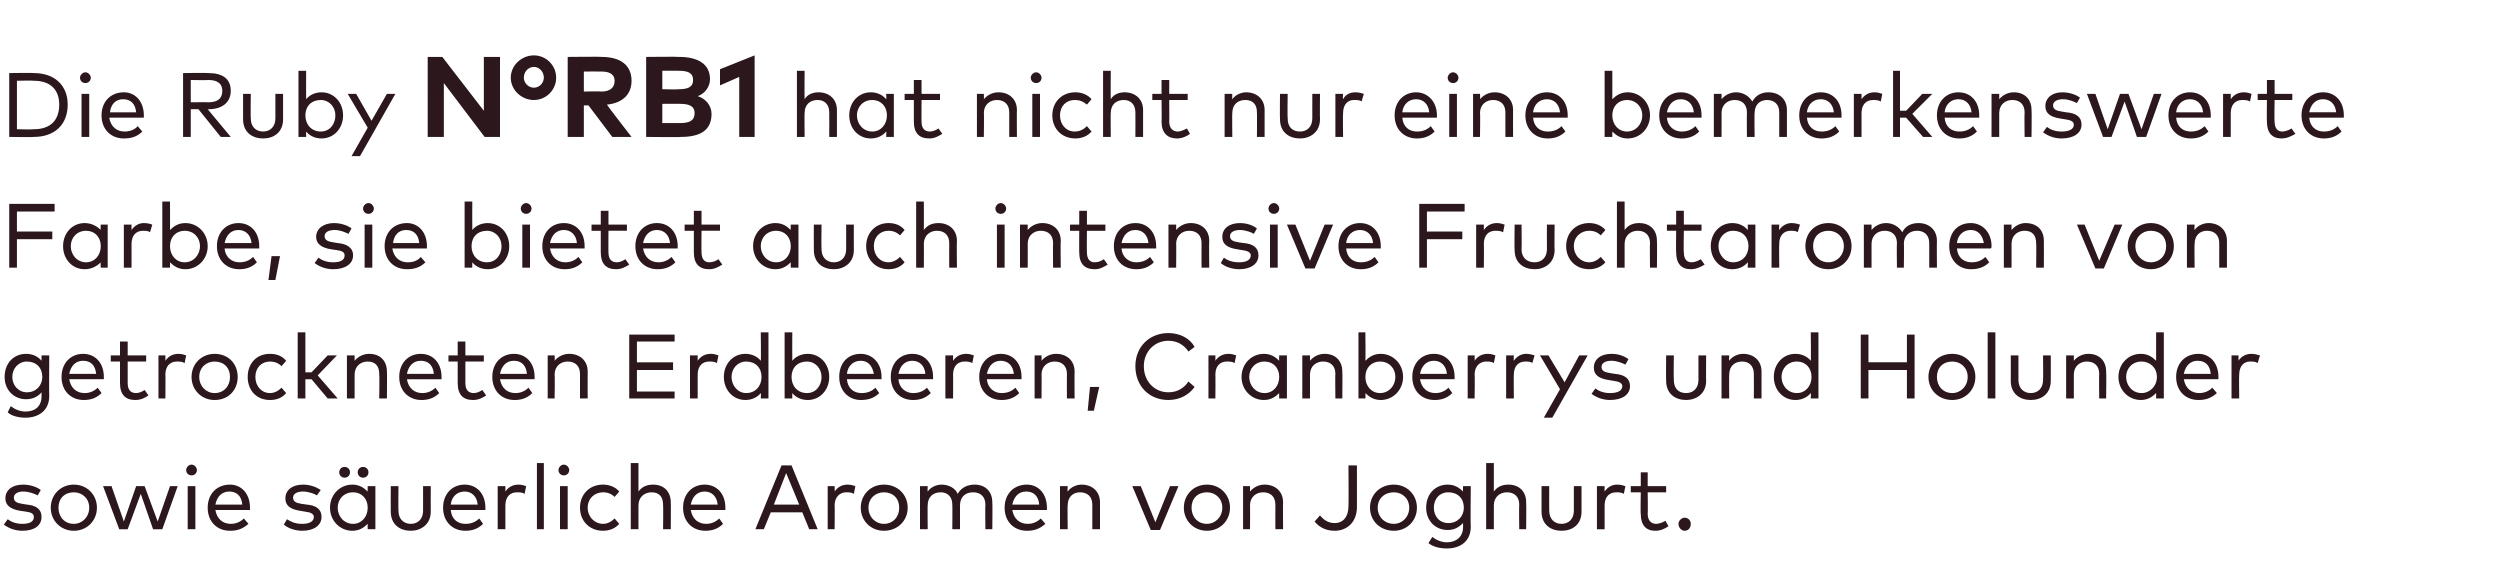
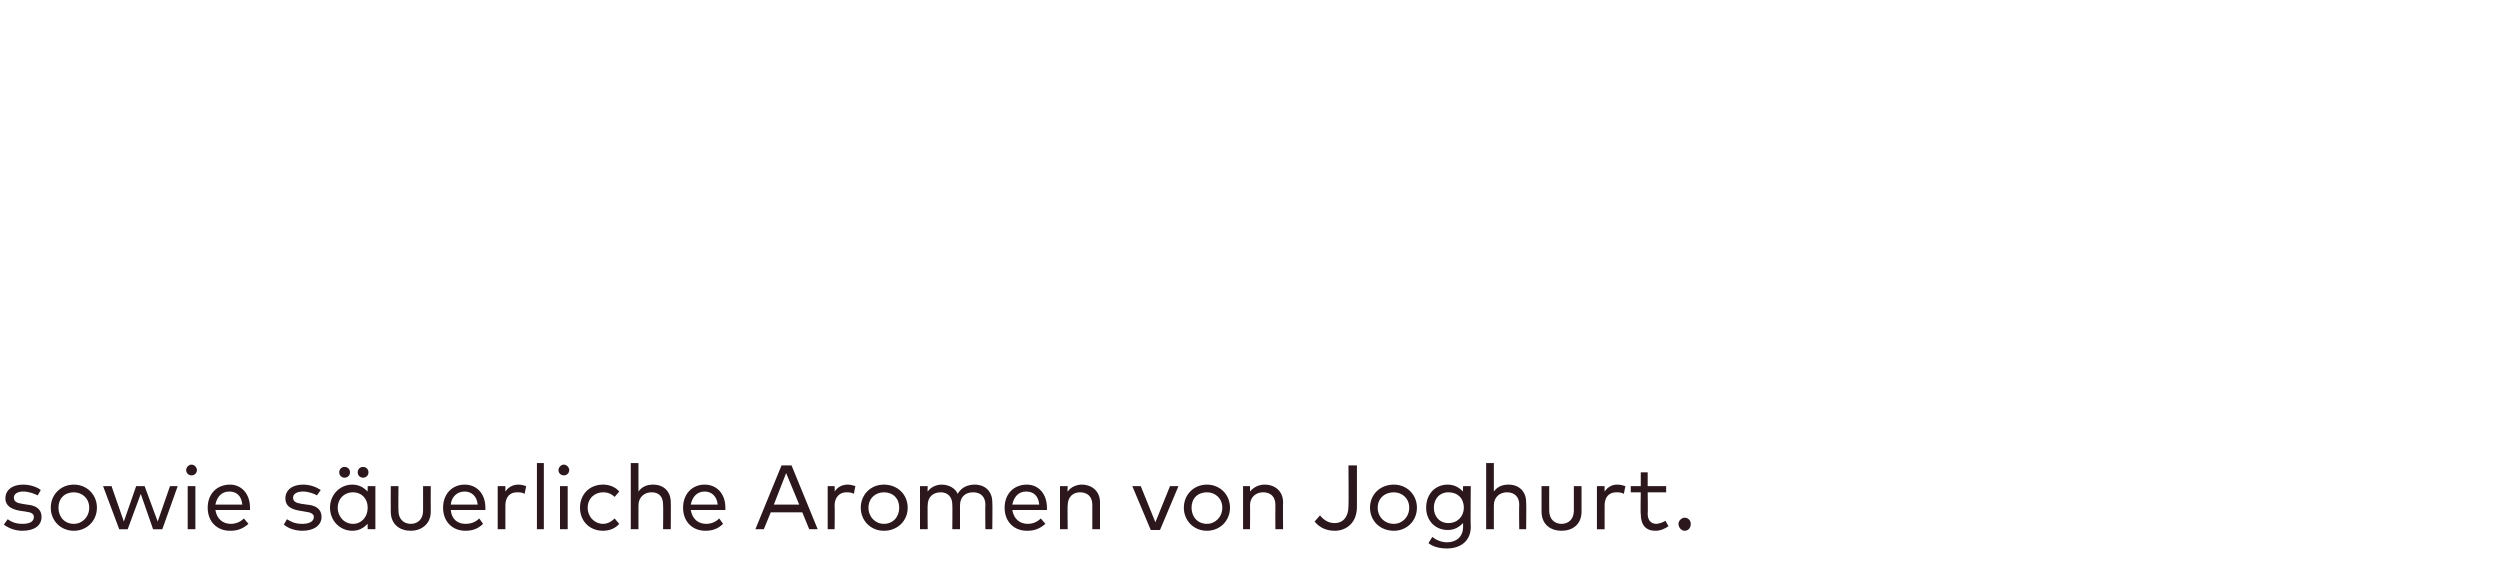
<svg xmlns="http://www.w3.org/2000/svg" version="1.1" width="325px" height="75.5px" viewBox="0 -6 325 75.5" style="top:-6px">
  <desc>Die Ruby N°RB1 hat nicht nur eine bemerkenswerte Farbe, sie bietet auch intensive Fruchtaromen von getrockneten Erdbe...</desc>
  <defs />
  <g id="Polygon30170">
    <path d="m4.9 58.4c-.4-.2-1.1-.5-1.9-.5c-.7 0-1.2.3-1.2.8c0 .5.4.7 1.1.8l.6.1c1.2.1 1.9.6 1.9 1.6c0 1.1-.9 1.8-2.5 1.8c-.7 0-1.6-.2-2.4-.8l.5-.7c.4.3 1 .6 1.9.6c1 0 1.5-.3 1.5-.9c0-.4-.3-.6-1.1-.7l-.7-.1c-1.2-.2-1.9-.7-1.9-1.6c0-1.1.9-1.8 2.3-1.8c.9 0 1.8.3 2.3.7l-.4.7zm7.7 1.6c0 1.7-1.3 3-3 3c-1.7 0-3-1.3-3-3c0-1.7 1.3-3 3-3c1.7 0 3 1.3 3 3zm-5 0c0 1.2.8 2.1 2 2.1c1.1 0 2-.9 2-2.1c0-1.2-.9-2-2-2c-1.2 0-2 .8-2 2zm12.9 1.8l1.6-4.6h1l-2 5.6h-1.2l-1.6-4.6l-1.7 4.6h-1.1l-2.1-5.6h1.1l1.6 4.6l1.6-4.6h1.1l1.7 4.6zm4.9 1h-1v-5.6h1v5.6zm.2-7.7c0 .4-.3.7-.7.7c-.4 0-.7-.3-.7-.7c0-.3.3-.7.7-.7c.4 0 .7.4.7.7zm6.9 4.9v.3H28c.2 1.2 1 1.8 2 1.8c.6 0 1.2-.2 1.7-.7l.6.7c-.8.7-1.5.9-2.4.9c-1.7 0-2.9-1.2-2.9-3c0-1.8 1.2-3 2.9-3c1.5 0 2.6 1.2 2.6 3zm-4.5-.4h3.5c-.1-1.1-.7-1.7-1.7-1.7c-1 0-1.6.7-1.8 1.7zm13.2-1.2c-.3-.2-1.1-.5-1.8-.5c-.8 0-1.3.3-1.3.8c0 .5.4.7 1.1.8l.7.1c1.2.1 1.9.6 1.9 1.6c0 1.1-1 1.8-2.5 1.8c-.7 0-1.7-.2-2.4-.8l.4-.7c.5.3 1 .6 2 .6c.9 0 1.5-.3 1.5-.9c0-.4-.4-.6-1.2-.7l-.6-.1c-1.3-.2-1.9-.7-1.9-1.6c0-1.1.9-1.8 2.3-1.8c.9 0 1.7.3 2.3.7l-.5.7zm7.6 4.4h-1s-.02-.71 0-.7c-.5.5-1.1.9-2 .9c-1.6 0-2.9-1.3-2.9-3c0-1.7 1.3-3 2.9-3c.9 0 1.5.4 2 .9c-.02.02 0-.7 0-.7h1v5.6zM43.9 60c0 1.1.8 2.1 2 2.1c1.1 0 1.9-.9 1.9-2.1c0-1.2-.8-2-1.9-2c-1.2 0-2 .9-2 2zm1.6-4.6c0 .4-.3.7-.7.7c-.4 0-.7-.3-.7-.7c0-.4.3-.7.7-.7c.4 0 .7.3.7.7zm2.4 0c0 .4-.3.7-.7.7c-.4 0-.7-.3-.7-.7c0-.4.3-.7.7-.7c.4 0 .7.3.7.7zm8.1 5.1c0 1.7-1.3 2.5-2.6 2.5c-1.4 0-2.6-.8-2.6-2.5c-.02-.04 0-3.3 0-3.3h1s-.03 3.17 0 3.2c0 1.1.7 1.7 1.6 1.7c.9 0 1.6-.6 1.6-1.7v-3.2h1s-.02 3.26 0 3.3zm7.1-.5v.3h-4.5c.1 1.2.9 1.8 1.9 1.8c.7 0 1.3-.2 1.8-.7l.5.7c-.7.7-1.5.9-2.3.9c-1.7 0-2.9-1.2-2.9-3c0-1.8 1.2-3 2.8-3c1.6 0 2.7 1.2 2.7 3zm-4.5-.4h3.5c-.1-1.1-.8-1.7-1.7-1.7c-1 0-1.7.7-1.8 1.7zm9.8-2.4l-.2 1c-.3-.2-.7-.2-1-.2c-.9 0-1.5.6-1.5 1.7v3.1h-1v-5.6h1v.7c.4-.6 1-.9 1.7-.9c.4 0 .7.1 1 .2zm2.3 5.6h-.9v-8.6h.9v8.6zm3.1 0h-1v-5.6h1v5.6zm.2-7.7c0 .4-.3.7-.7.7c-.4 0-.7-.3-.7-.7c0-.3.3-.7.7-.7c.4 0 .7.4.7.7zm6.5 2.8l-.6.7c-.4-.4-.9-.6-1.5-.6c-1.1 0-2 .8-2 2c0 1.2.9 2.1 2 2.1c.6 0 1.1-.3 1.5-.7l.6.7c-.5.6-1.3.9-2.1.9c-1.8 0-3-1.3-3-3c0-1.7 1.2-3 3-3c.8 0 1.6.3 2.1.9zm2.5 0c.5-.7 1.2-.9 1.9-.9c1.4 0 2.3.9 2.3 2.3c.03.01 0 3.5 0 3.5h-1s.04-3.17 0-3.2c0-1-.5-1.6-1.5-1.6c-.9 0-1.7.6-1.7 1.7v3.1h-1v-8.6h1s-.01 3.69 0 3.7zM94.3 60v.3h-4.5c.2 1.2 1 1.8 2 1.8c.6 0 1.2-.2 1.7-.7l.5.7c-.7.7-1.5.9-2.3.9c-1.7 0-2.9-1.2-2.9-3c0-1.8 1.2-3 2.8-3c1.6 0 2.7 1.2 2.7 3zm-4.5-.4h3.5c-.1-1.1-.8-1.7-1.7-1.7c-1 0-1.6.7-1.8 1.7zm16.5 3.2h-1.1l-.9-2.2h-4.1l-.9 2.2h-1.1l3.4-8.3h1.3l3.4 8.3zm-5.7-3.2h3.3l-1.7-4.1l-1.6 4.1zm10.6-2.4l-.2 1c-.3-.2-.7-.2-1-.2c-.8 0-1.5.6-1.5 1.7c.04-.02 0 3.1 0 3.1h-.9v-5.6h.9s.03.7 0 .7c.4-.6 1-.9 1.7-.9c.4 0 .7.1 1 .2zM118 60c0 1.7-1.3 3-3.1 3c-1.7 0-3-1.3-3-3c0-1.7 1.3-3 3-3c1.8 0 3.1 1.3 3.1 3zm-5.1 0c0 1.2.9 2.1 2 2.1c1.2 0 2-.9 2-2.1c0-1.2-.8-2-2-2c-1.1 0-2 .8-2 2zm16.1-.7c.04.01 0 3.5 0 3.5h-.9s-.04-3.17 0-3.2c0-1-.6-1.6-1.6-1.6c-1 0-1.7.6-1.7 1.7v3.1h-1s.03-3.17 0-3.2c0-1-.6-1.6-1.5-1.6c-1 0-1.7.6-1.7 1.7c-.03-.05 0 3.1 0 3.1h-1v-5.6h1s-.03.69 0 .7c.4-.6 1.2-.9 1.8-.9c1 0 1.8.5 2.1 1.2c.5-.9 1.4-1.2 2.2-1.2c1.4 0 2.3.9 2.3 2.3zm7.1.7v.3h-4.5c.2 1.2 1 1.8 2 1.8c.6 0 1.2-.2 1.7-.7l.6.7c-.8.7-1.5.9-2.4.9c-1.7 0-2.9-1.2-2.9-3c0-1.8 1.2-3 2.9-3c1.5 0 2.6 1.2 2.6 3zm-4.5-.4h3.5c-.1-1.1-.7-1.7-1.7-1.7c-1 0-1.6.7-1.8 1.7zm11.4-.3v3.5h-1v-3.2c0-1-.6-1.6-1.6-1.6c-.9 0-1.6.6-1.6 1.7c-.04-.05 0 3.1 0 3.1h-1v-5.6h1s-.05.69 0 .7c.4-.6 1.2-.9 1.8-.9c1.4 0 2.4.9 2.4 2.3zm7.8 3.6h-1.2l-2.4-5.7h1.1l1.9 4.7l1.9-4.7h1.1l-2.4 5.7zm9.1-2.9c0 1.7-1.3 3-3 3c-1.7 0-3-1.3-3-3c0-1.7 1.3-3 3-3c1.7 0 3 1.3 3 3zm-5 0c0 1.2.8 2.1 2 2.1c1.1 0 2-.9 2-2.1c0-1.2-.9-2-2-2c-1.2 0-2 .8-2 2zm11.9-.7c-.03.01 0 3.5 0 3.5h-1s-.02-3.17 0-3.2c0-1-.6-1.6-1.6-1.6c-.9 0-1.7.6-1.7 1.7c.03-.05 0 3.1 0 3.1h-.9v-5.6h.9s.02.69 0 .7c.5-.6 1.2-.9 1.9-.9c1.4 0 2.4.9 2.4 2.3zm9.6.6c0 2-1.3 3.1-2.9 3.1c-1.4 0-2.2-.7-2.6-1.2l.7-.8c.4.5 1 1 1.9 1c1.1 0 1.8-.8 1.8-2.2c.04-.04 0-5.3 0-5.3h1.1v5.4zm7.8.1c0 1.7-1.3 3-3 3c-1.8 0-3.1-1.3-3.1-3c0-1.7 1.3-3 3.1-3c1.7 0 3 1.3 3 3zm-5.1 0c0 1.2.9 2.1 2.1 2.1c1.1 0 2-.9 2-2.1c0-1.2-.9-2-2-2c-1.2 0-2.1.8-2.1 2zm11.1-2.1c-.03.02 0-.7 0-.7h1s-.05 5.25 0 5.3c0 1.8-1.3 2.8-3.1 2.8c-.9 0-1.8-.2-2.4-.7l.5-.8c.5.4 1.2.7 1.9.7c1.2 0 2.1-.7 2.1-2v-.5c-.5.5-1.1.9-2 .9c-1.6 0-2.8-1.2-2.8-2.9c0-1.8 1.2-3 2.8-3c.9 0 1.5.4 2 .9zm-3.8 2.1c0 1.1.7 2 1.9 2c1.2 0 2-.9 2-2c0-1.2-.8-2-2-2c-1.2 0-1.9.9-1.9 2zm7.8-2.1c.5-.7 1.2-.9 1.9-.9c1.4 0 2.3.9 2.3 2.3c.04.01 0 3.5 0 3.5h-.9s-.04-3.17 0-3.2c0-1-.6-1.6-1.6-1.6c-.9 0-1.7.6-1.7 1.7v3.1h-1v-8.6h1v3.7zm11.4 2.6c0 1.7-1.2 2.5-2.6 2.5c-1.4 0-2.6-.8-2.6-2.5v-3.3h1s-.02 3.17 0 3.2c0 1.1.7 1.7 1.6 1.7c.9 0 1.6-.6 1.6-1.7v-3.2h1v3.3zm5.7-3.3l-.2 1c-.3-.2-.7-.2-1-.2c-.9 0-1.5.6-1.5 1.7v3.1h-1v-5.6h1s-.02.7 0 .7c.4-.6 1-.9 1.6-.9c.5 0 .8.1 1.1.2zm5.3.8h-2.4s.04 2.82 0 2.8c0 .9.5 1.3 1.1 1.3c.4 0 .9-.2 1.2-.4l.4.7c-.4.3-1 .6-1.7.6c-1.2 0-1.9-.7-1.9-2.2c-.05.04 0-2.8 0-2.8H212v-.8h1.3v-1.8h.9v1.8h2.4v.8zm3.2 4.1c0 .5-.3.9-.8.9c-.4 0-.8-.4-.8-.9c0-.4.4-.8.8-.8c.5 0 .8.4.8.8z" stroke="none" fill="#2b171c" />
  </g>
  <g id="Polygon30169">
-     <path d="m5.4 40.9v-.7h1s-.03 5.25 0 5.3c0 1.8-1.3 2.8-3.1 2.8c-.8 0-1.8-.2-2.3-.7l.4-.8c.5.4 1.2.7 1.9.7c1.3 0 2.1-.7 2.1-2v-.5c-.4.5-1.1.9-2 .9C1.8 45.9.6 44.7.6 43c0-1.8 1.2-3 2.8-3c.9 0 1.6.4 2 .9zM1.6 43c0 1.1.8 2 1.9 2c1.2 0 2-.9 2-2c0-1.2-.8-2-2-2c-1.1 0-1.9.9-1.9 2zm11.9 0v.3H9c.2 1.2 1 1.8 2 1.8c.6 0 1.2-.2 1.7-.7l.5.7c-.7.7-1.5.9-2.3.9C9.2 46 8 44.8 8 43c0-1.8 1.2-3 2.8-3c1.6 0 2.7 1.2 2.7 3zM9 42.6h3.5c-.1-1.1-.7-1.7-1.7-1.7c-1 0-1.6.7-1.8 1.7zM19 41h-2.4v2.8c0 .9.4 1.3 1.1 1.3c.4 0 .8-.2 1.1-.4l.5.7c-.4.3-1 .6-1.7.6c-1.3 0-2-.7-2-2.2V41h-1.2v-.8h1.2v-1.8h1v1.8h2.4v.8zm5.2-.8l-.2 1c-.3-.2-.7-.2-1-.2c-.9 0-1.5.6-1.5 1.7c.03-.02 0 3.1 0 3.1h-.9v-5.6h.9s.02.7 0 .7c.4-.6 1-.9 1.7-.9c.4 0 .7.1 1 .2zm6.7 2.8c0 1.7-1.2 3-3 3c-1.7 0-3-1.3-3-3c0-1.7 1.3-3 3-3c1.8 0 3 1.3 3 3zm-5 0c0 1.2.9 2.1 2 2.1c1.2 0 2-.9 2-2.1c0-1.2-.8-2-2-2c-1.1 0-2 .8-2 2zm11.3-2.1l-.6.7c-.4-.4-.9-.6-1.5-.6c-1.1 0-1.9.8-1.9 2c0 1.2.8 2.1 1.9 2.1c.6 0 1.1-.3 1.5-.7l.6.7c-.5.6-1.2.9-2.1.9c-1.8 0-2.9-1.3-2.9-3c0-1.7 1.1-3 2.9-3c.9 0 1.6.3 2.1.9zm2.5 1.5h.8l2.1-2.2h1.2l-2.5 2.6l2.6 3h-1.3l-2.1-2.5h-.8v2.5h-1v-8.6h1v5.2zm10.6-.1c.03.01 0 3.5 0 3.5h-1s.05-3.17 0-3.2c0-1-.5-1.6-1.5-1.6c-.9 0-1.7.6-1.7 1.7v3.1h-1v-5.6h1v.7c.5-.6 1.2-.9 1.9-.9c1.4 0 2.3.9 2.3 2.3zm7.1.7v.3h-4.5c.2 1.2 1 1.8 2 1.8c.6 0 1.2-.2 1.7-.7l.5.7c-.7.7-1.5.9-2.3.9c-1.7 0-2.9-1.2-2.9-3c0-1.8 1.2-3 2.8-3c1.6 0 2.7 1.2 2.7 3zm-4.5-.4h3.5c-.1-1.1-.7-1.7-1.7-1.7c-1 0-1.6.7-1.8 1.7zm10-1.6h-2.4v2.8c0 .9.4 1.3 1.1 1.3c.4 0 .8-.2 1.1-.4l.5.7c-.4.3-1 .6-1.7.6c-1.3 0-2-.7-2-2.2V41h-1.2v-.8h1.2v-1.8h1v1.8h2.4v.8zm6.6 2v.3H65c.2 1.2 1 1.8 2 1.8c.6 0 1.2-.2 1.7-.7l.5.7c-.7.7-1.5.9-2.3.9c-1.7 0-2.9-1.2-2.9-3c0-1.8 1.2-3 2.8-3c1.6 0 2.7 1.2 2.7 3zm-4.5-.4h3.5c-.1-1.1-.7-1.7-1.7-1.7c-1 0-1.6.7-1.8 1.7zm11.4-.3c-.02.01 0 3.5 0 3.5h-1v-3.2c0-1-.6-1.6-1.6-1.6c-.9 0-1.7.6-1.7 1.7c.05-.05 0 3.1 0 3.1h-.9v-5.6h.9s.04.69 0 .7c.5-.6 1.2-.9 1.9-.9c1.4 0 2.4.9 2.4 2.3zm11.3 3.5h-5.9v-8.3h5.9v.9h-4.9v2.7h4.7v1h-4.7v2.8h4.9v.9zm5.7-5.6l-.2 1c-.3-.2-.7-.2-1-.2c-.9 0-1.5.6-1.5 1.7v3.1h-1v-5.6h1v.7c.4-.6 1-.9 1.7-.9c.4 0 .7.1 1 .2zm5.5.7c.05.02 0-3.7 0-3.7h1v8.6h-1s.05-.71 0-.7c-.4.5-1.1.9-2 .9c-1.6 0-2.8-1.3-2.8-3c0-1.7 1.2-3 2.8-3c.9 0 1.6.4 2 .9zM95.1 43c0 1.1.8 2.1 1.9 2.1c1.2 0 2-.9 2-2.1c0-1.2-.8-2-2-2c-1.1 0-1.9.9-1.9 2zm12.7 0c0 1.7-1.2 3-2.8 3c-.9 0-1.6-.4-2-.9c-.02-.01 0 .7 0 .7h-1v-8.6h1s-.02 3.71 0 3.7c.4-.5 1.1-.9 2-.9c1.6 0 2.8 1.3 2.8 3zm-4.9 0c0 1.2.8 2.1 2 2.1c1.2 0 1.9-1 1.9-2.1c0-1.1-.8-2-1.9-2c-1.2 0-2 .8-2 2zm11.7 0v.3h-4.5c.1 1.2.9 1.8 1.9 1.8c.7 0 1.3-.2 1.8-.7l.5.7c-.7.7-1.5.9-2.4.9c-1.6 0-2.8-1.2-2.8-3c0-1.8 1.1-3 2.8-3c1.5 0 2.7 1.2 2.7 3zm-4.5-.4h3.5c-.2-1.1-.8-1.7-1.7-1.7c-1 0-1.7.7-1.8 1.7zm11.2.4v.3h-4.5c.1 1.2 1 1.8 1.9 1.8c.7 0 1.3-.2 1.8-.7l.5.7c-.7.7-1.5.9-2.3.9c-1.7 0-2.9-1.2-2.9-3c0-1.8 1.2-3 2.8-3c1.6 0 2.7 1.2 2.7 3zm-4.5-.4h3.5c-.1-1.1-.8-1.7-1.7-1.7c-1 0-1.6.7-1.8 1.7zm9.8-2.4l-.2 1c-.3-.2-.7-.2-1-.2c-.9 0-1.5.6-1.5 1.7c.02-.02 0 3.1 0 3.1h-1v-5.6h1v.7c.4-.6 1-.9 1.7-.9c.4 0 .7.1 1 .2zm6.2 2.8v.3h-4.5c.1 1.2 1 1.8 1.9 1.8c.7 0 1.3-.2 1.8-.7l.5.7c-.7.7-1.5.9-2.3.9c-1.7 0-2.9-1.2-2.9-3c0-1.8 1.2-3 2.8-3c1.6 0 2.7 1.2 2.7 3zm-4.5-.4h3.5c-.1-1.1-.8-1.7-1.7-1.7c-1 0-1.6.7-1.8 1.7zm11.4-.3c-.03.01 0 3.5 0 3.5h-1s-.02-3.17 0-3.2c0-1-.6-1.6-1.6-1.6c-.9 0-1.7.6-1.7 1.7c.03-.05 0 3.1 0 3.1h-.9v-5.6h.9s.02.69 0 .7c.5-.6 1.2-.9 1.9-.9c1.4 0 2.4.9 2.4 2.3zm3.2 2l-.7 3.1h-.8l.3-3.1h1.2zm12.4-5.2l-.8.6c-.6-.9-1.5-1.4-2.6-1.4c-1.8 0-3.2 1.4-3.2 3.3c0 2 1.4 3.4 3.2 3.4c1.1 0 2-.5 2.6-1.4l.8.7c-.7 1-1.9 1.7-3.4 1.7c-2.5 0-4.3-1.8-4.3-4.4c0-2.5 1.8-4.3 4.3-4.3c1.5 0 2.8.7 3.4 1.8zm5.4 1.1l-.2 1c-.3-.2-.7-.2-1-.2c-.9 0-1.5.6-1.5 1.7c.03-.02 0 3.1 0 3.1h-.9v-5.6h.9s.02.7 0 .7c.4-.6 1-.9 1.7-.9c.4 0 .7.1 1 .2zm6.6 5.6h-1s-.03-.71 0-.7c-.5.5-1.1.9-2 .9c-1.6 0-2.9-1.3-2.9-3c0-1.7 1.3-3 2.9-3c.9 0 1.5.4 2 .9c-.03.02 0-.7 0-.7h1v5.6zm-4.9-2.8c0 1.1.8 2.1 2 2.1c1.1 0 1.9-.9 1.9-2.1c0-1.2-.8-2-1.9-2c-1.2 0-2 .9-2 2zm12.1-.7c.04.01 0 3.5 0 3.5h-.9s-.04-3.17 0-3.2c0-1-.6-1.6-1.6-1.6c-.9 0-1.7.6-1.7 1.7v3.1h-1v-5.6h1v.7c.5-.6 1.2-.9 1.9-.9c1.4 0 2.3.9 2.3 2.3zm7.9.7c0 1.7-1.3 3-2.9 3c-.9 0-1.5-.4-2-.9c.04-.01 0 .7 0 .7h-.9v-8.6h.9s.04 3.71 0 3.7c.5-.5 1.1-.9 2-.9c1.6 0 2.9 1.3 2.9 3zm-4.9 0c0 1.2.8 2.1 1.9 2.1c1.2 0 2-1 2-2.1c0-1.1-.8-2-2-2c-1.1 0-1.9.8-1.9 2zm11.6 0v.3h-4.5c.2 1.2 1 1.8 2 1.8c.6 0 1.2-.2 1.7-.7l.5.7c-.7.7-1.5.9-2.3.9c-1.7 0-2.9-1.2-2.9-3c0-1.8 1.2-3 2.8-3c1.6 0 2.7 1.2 2.7 3zm-4.5-.4h3.5c-.1-1.1-.8-1.7-1.7-1.7c-1 0-1.6.7-1.8 1.7zm9.8-2.4l-.2 1c-.3-.2-.6-.2-1-.2c-.8 0-1.5.6-1.5 1.7c.05-.02 0 3.1 0 3.1h-.9v-5.6h.9s.03.7 0 .7c.4-.6 1-.9 1.7-.9c.4 0 .7.1 1 .2zm5.1 0l-.3 1c-.2-.2-.6-.2-.9-.2c-.9 0-1.5.6-1.5 1.7c-.03-.02 0 3.1 0 3.1h-1v-5.6h1s-.04.7 0 .7c.4-.6 1-.9 1.6-.9c.4 0 .8.1 1.1.2zm2.3 8.1h-1.1l2.1-3.7l-2.6-4.4h1.1l2.1 3.5l1.9-3.5h1.1l-4.6 8.1zm9.5-6.9c-.4-.2-1.1-.5-1.8-.5c-.8 0-1.3.3-1.3.8c0 .5.4.7 1.1.8l.6.1c1.3.1 2 .6 2 1.6c0 1.1-1 1.8-2.6 1.8c-.7 0-1.6-.2-2.4-.8l.5-.7c.4.3 1 .6 1.9.6c1 0 1.6-.3 1.6-.9c0-.4-.4-.6-1.2-.7l-.6-.1c-1.3-.2-1.9-.7-1.9-1.6c0-1.1.9-1.8 2.3-1.8c.9 0 1.7.3 2.2.7l-.4.7zm10.5 2.1c0 1.7-1.3 2.5-2.6 2.5c-1.4 0-2.6-.8-2.6-2.5c-.03-.04 0-3.3 0-3.3h1s-.04 3.17 0 3.2c0 1.1.6 1.7 1.6 1.7c.9 0 1.6-.6 1.6-1.7v-3.2h1s-.03 3.26 0 3.3zm7.2-1.2v3.5h-1s.02-3.17 0-3.2c0-1-.6-1.6-1.5-1.6c-1 0-1.7.6-1.7 1.7c-.03-.05 0 3.1 0 3.1h-1v-5.6h1s-.04.69 0 .7c.4-.6 1.2-.9 1.8-.9c1.4 0 2.4.9 2.4 2.3zm6.4-1.4c.05.02 0-3.7 0-3.7h1v8.6h-1s.05-.71 0-.7c-.4.5-1.1.9-2 .9c-1.6 0-2.8-1.3-2.8-3c0-1.7 1.2-3 2.8-3c.9 0 1.6.4 2 .9zm-3.8 2.1c0 1.1.8 2.1 2 2.1c1.1 0 1.9-.9 1.9-2.1c0-1.2-.8-2-1.9-2c-1.2 0-2 .9-2 2zm11.3-1.9h5v-3.6h1v8.3h-1v-3.7h-5v3.7h-1v-8.3h1v3.6zm13.9 1.9c0 1.7-1.3 3-3 3c-1.8 0-3.1-1.3-3.1-3c0-1.7 1.3-3 3.1-3c1.7 0 3 1.3 3 3zm-5 0c0 1.2.8 2.1 2 2.1c1.1 0 2-.9 2-2.1c0-1.2-.9-2-2-2c-1.2 0-2 .8-2 2zm7.6 2.8h-1v-8.6h1v8.6zm7.2-2.3c0 1.7-1.2 2.5-2.6 2.5c-1.4 0-2.6-.8-2.6-2.5c.02-.04 0-3.3 0-3.3h1v3.2c0 1.1.7 1.7 1.6 1.7c.9 0 1.6-.6 1.6-1.7c.03-.03 0-3.2 0-3.2h1s.02 3.26 0 3.3zm7.2-1.2c.05.01 0 3.5 0 3.5h-.9s-.04-3.17 0-3.2c0-1-.6-1.6-1.6-1.6c-.9 0-1.7.6-1.7 1.7v3.1h-1v-5.6h1v.7c.5-.6 1.2-.9 1.9-.9c1.4 0 2.3.9 2.3 2.3zm6.5-1.4c-.01.02 0-3.7 0-3.7h1v8.6h-1v-.7c-.5.5-1.1.9-2 .9c-1.6 0-2.9-1.3-2.9-3c0-1.7 1.3-3 2.9-3c.9 0 1.5.4 2 .9zm-3.9 2.1c0 1.1.8 2.1 2 2.1c1.1 0 2-.9 2-2.1c0-1.2-.9-2-2-2c-1.2 0-2 .9-2 2zm12 0v.3h-4.5c.2 1.2 1 1.8 2 1.8c.6 0 1.2-.2 1.7-.7l.6.7c-.8.7-1.5.9-2.4.9c-1.7 0-2.9-1.2-2.9-3c0-1.8 1.2-3 2.9-3c1.5 0 2.6 1.2 2.6 3zm-4.5-.4h3.5c-.1-1.1-.7-1.7-1.7-1.7c-1 0-1.6.7-1.8 1.7zm9.9-2.4l-.3 1c-.3-.2-.6-.2-1-.2c-.8 0-1.4.6-1.4 1.7c-.04-.02 0 3.1 0 3.1h-1v-5.6h.9s.04.7 0 .7c.4-.6 1-.9 1.7-.9c.4 0 .7.1 1.1.2z" stroke="none" fill="#2b171c" />
-   </g>
+     </g>
  <g id="Polygon30168">
-     <path d="m6.8 25.1H2.2v3.7h-1v-8.3h5.9v1H2.2v2.6h4.6v1zm7.2 3.7h-.9s-.05-.71 0-.7c-.5.5-1.2.9-2.1.9c-1.6 0-2.8-1.3-2.8-3c0-1.7 1.2-3 2.8-3c.9 0 1.6.4 2.1.9c-.05.02 0-.7 0-.7h.9v5.6zM9.2 26c0 1.1.8 2.1 2 2.1c1.1 0 1.9-.9 1.9-2.1c0-1.2-.8-2-1.9-2c-1.2 0-2 .9-2 2zm10.6-2.8l-.3 1c-.2-.2-.6-.2-.9-.2c-.9 0-1.5.6-1.5 1.7v3.1h-1v-5.6h1s-.02.7 0 .7c.4-.6 1-.9 1.6-.9c.5 0 .8.1 1.1.2zM27 26c0 1.7-1.3 3-2.9 3c-.9 0-1.5-.4-2-.9c.02-.01 0 .7 0 .7h-1v-8.6h1s.02 3.71 0 3.7c.5-.5 1.1-.9 2-.9c1.6 0 2.9 1.3 2.9 3zm-4.9 0c0 1.2.8 2.1 1.9 2.1c1.2 0 2-1 2-2.1c0-1.1-.8-2-2-2c-1.1 0-1.9.8-1.9 2zm11.6 0v.3h-4.5c.1 1.2 1 1.8 1.9 1.8c.7 0 1.3-.2 1.8-.7l.5.7c-.7.7-1.5.9-2.3.9c-1.7 0-2.9-1.2-2.9-3c0-1.8 1.2-3 2.8-3c1.6 0 2.7 1.2 2.7 3zm-4.5-.4h3.5c-.1-1.1-.8-1.7-1.7-1.7c-1 0-1.6.7-1.8 1.7zm7.2 1.7l-.6 3.1h-.9l.4-3.1h1.1zm8.9-2.9c-.4-.2-1.1-.5-1.8-.5c-.8 0-1.3.3-1.3.8c0 .5.4.7 1.1.8l.6.1c1.2.1 2 .6 2 1.6c0 1.1-1 1.8-2.6 1.8c-.7 0-1.6-.2-2.4-.8l.5-.7c.4.3 1 .6 1.9.6c1 0 1.5-.3 1.5-.9c0-.4-.3-.6-1.1-.7l-.7-.1c-1.2-.2-1.9-.7-1.9-1.6c0-1.1 1-1.8 2.3-1.8c.9 0 1.8.3 2.3.7l-.4.7zm3.1 4.4h-1v-5.6h1v5.6zm.2-7.7c0 .4-.3.7-.7.7c-.4 0-.7-.3-.7-.7c0-.3.3-.7.7-.7c.4 0 .7.4.7.7zm6.9 4.9v.3H51c.2 1.2 1 1.8 2 1.8c.7 0 1.3-.2 1.7-.7l.6.7c-.7.7-1.5.9-2.4.9c-1.7 0-2.9-1.2-2.9-3c0-1.8 1.2-3 2.9-3c1.5 0 2.6 1.2 2.6 3zm-4.4-.4h3.4c-.1-1.1-.7-1.7-1.7-1.7c-1 0-1.6.7-1.7 1.7zm15.1.4c0 1.7-1.2 3-2.8 3c-.9 0-1.6-.4-2-.9c-.02-.01 0 .7 0 .7h-1v-8.6h1s-.02 3.71 0 3.7c.4-.5 1.1-.9 2-.9c1.6 0 2.8 1.3 2.8 3zm-4.9 0c0 1.2.8 2.1 2 2.1c1.2 0 1.9-1 1.9-2.1c0-1.1-.8-2-1.9-2c-1.2 0-2 .8-2 2zm7.6 2.8h-1v-5.6h1v5.6zm.2-7.7c0 .4-.3.7-.7.7c-.4 0-.7-.3-.7-.7c0-.3.3-.7.7-.7c.4 0 .7.4.7.7zM76 26v.3h-4.5c.2 1.2 1 1.8 2 1.8c.6 0 1.2-.2 1.7-.7l.5.7c-.7.7-1.5.9-2.3.9c-1.7 0-2.9-1.2-2.9-3c0-1.8 1.2-3 2.8-3c1.6 0 2.7 1.2 2.7 3zm-4.5-.4h3.5c-.1-1.1-.8-1.7-1.7-1.7c-1 0-1.6.7-1.8 1.7zm10-1.6h-2.4s-.02 2.82 0 2.8c0 .9.4 1.3 1.1 1.3c.4 0 .8-.2 1.1-.4l.5.7c-.5.3-1 .6-1.7.6c-1.3 0-2-.7-2-2.2V24h-1.2v-.8h1.2v-1.8h1v1.8h2.4v.8zm6.6 2v.3h-4.5c.2 1.2 1 1.8 2 1.8c.6 0 1.2-.2 1.7-.7l.5.7c-.7.7-1.5.9-2.3.9c-1.7 0-2.9-1.2-2.9-3c0-1.8 1.2-3 2.8-3c1.6 0 2.7 1.2 2.7 3zm-4.5-.4h3.5c-.1-1.1-.8-1.7-1.7-1.7c-1 0-1.6.7-1.8 1.7zm10-1.6h-2.4s-.03 2.82 0 2.8c0 .9.4 1.3 1 1.3c.5 0 .9-.2 1.2-.4l.5.7c-.5.3-1 .6-1.7.6c-1.3 0-2-.7-2-2.2V24H89v-.8h1.2v-1.8h1v1.8h2.4v.8zm10.2 4.8h-1s-.02-.71 0-.7c-.5.5-1.1.9-2 .9c-1.6 0-2.9-1.3-2.9-3c0-1.7 1.3-3 2.9-3c.9 0 1.5.4 2 .9c-.02.02 0-.7 0-.7h1v5.6zM98.9 26c0 1.1.8 2.1 2 2.1c1.1 0 1.9-.9 1.9-2.1c0-1.2-.8-2-1.9-2c-1.2 0-2 .9-2 2zm12.1.5c0 1.7-1.3 2.5-2.6 2.5c-1.4 0-2.6-.8-2.6-2.5c-.02-.04 0-3.3 0-3.3h1s-.04 3.17 0 3.2c0 1.1.7 1.7 1.6 1.7c.9 0 1.6-.6 1.6-1.7v-3.2h1s-.02 3.26 0 3.3zm6.6-2.6l-.6.7c-.4-.4-.9-.6-1.5-.6c-1.1 0-1.9.8-1.9 2c0 1.2.8 2.1 1.9 2.1c.6 0 1.1-.3 1.5-.7l.6.7c-.5.6-1.2.9-2.1.9c-1.7 0-2.9-1.3-2.9-3c0-1.7 1.2-3 2.9-3c.9 0 1.6.3 2.1.9zm2.5 0c.5-.7 1.2-.9 1.9-.9c1.4 0 2.4.9 2.4 2.3c-.04.01 0 3.5 0 3.5h-1s-.02-3.17 0-3.2c0-1-.6-1.6-1.6-1.6c-.9 0-1.7.6-1.7 1.7c.02-.05 0 3.1 0 3.1h-1v-8.6h1s.02 3.69 0 3.7zm10.5 4.9h-1v-5.6h1v5.6zm.2-7.7c0 .4-.3.7-.7.7c-.4 0-.7-.3-.7-.7c0-.3.3-.7.7-.7c.4 0 .7.4.7.7zm7.1 4.2c-.05.01 0 3.5 0 3.5h-1s-.03-3.17 0-3.2c0-1-.6-1.6-1.6-1.6c-.9 0-1.7.6-1.7 1.7c.02-.05 0 3.1 0 3.1h-1v-5.6h1v.7c.5-.6 1.2-.9 1.9-.9c1.4 0 2.4.9 2.4 2.3zm5.8-1.3h-2.4s-.03 2.82 0 2.8c0 .9.4 1.3 1 1.3c.5 0 .9-.2 1.2-.4l.5.7c-.5.3-1 .6-1.7.6c-1.3 0-2-.7-2-2.2c-.02.04 0-2.8 0-2.8h-1.2v-.8h1.2v-1.8h1v1.8h2.4v.8zm6.6 2v.3h-4.5c.1 1.2 1 1.8 1.9 1.8c.7 0 1.3-.2 1.8-.7l.5.7c-.7.7-1.5.9-2.3.9c-1.7 0-2.9-1.2-2.9-3c0-1.8 1.2-3 2.8-3c1.6 0 2.7 1.2 2.7 3zm-4.5-.4h3.5c-.1-1.1-.8-1.7-1.7-1.7c-1 0-1.6.7-1.8 1.7zm11.4-.3c-.04.01 0 3.5 0 3.5h-1s-.02-3.17 0-3.2c0-1-.6-1.6-1.6-1.6c-.9 0-1.7.6-1.7 1.7c.03-.05 0 3.1 0 3.1h-1v-5.6h1s.02.69 0 .7c.5-.6 1.2-.9 1.9-.9c1.4 0 2.4.9 2.4 2.3zm5.8-.9c-.3-.2-1.1-.5-1.8-.5c-.8 0-1.3.3-1.3.8c0 .5.4.7 1.1.8l.7.1c1.2.1 1.9.6 1.9 1.6c0 1.1-1 1.8-2.5 1.8c-.7 0-1.7-.2-2.4-.8l.4-.7c.4.3 1 .6 2 .6c.9 0 1.5-.3 1.5-.9c0-.4-.4-.6-1.2-.7l-.6-.1c-1.3-.2-1.9-.7-1.9-1.6c0-1.1.9-1.8 2.3-1.8c.9 0 1.7.3 2.2.7l-.4.7zm3.1 4.4h-1v-5.6h1v5.6zm.2-7.7c0 .4-.3.7-.7.7c-.4 0-.7-.3-.7-.7c0-.3.3-.7.7-.7c.4 0 .7.4.7.7zm4.6 7.8h-1.2l-2.4-5.7h1.1l1.9 4.7l1.9-4.7h1.1l-2.4 5.7zm8.6-2.9v.3H175c.1 1.2.9 1.8 1.9 1.8c.7 0 1.3-.2 1.8-.7l.5.7c-.7.7-1.5.9-2.3.9c-1.7 0-2.9-1.2-2.9-3c0-1.8 1.2-3 2.8-3c1.6 0 2.7 1.2 2.7 3zm-4.5-.4h3.5c-.1-1.1-.8-1.7-1.7-1.7c-1 0-1.7.7-1.8 1.7zm15.1-.5h-4.6v3.7h-1v-8.3h5.9v1h-4.9v2.6h4.6v1zm5.5-1.9l-.2 1c-.3-.2-.7-.2-1-.2c-.9 0-1.5.6-1.5 1.7c.03-.02 0 3.1 0 3.1h-1v-5.6h1v.7c.4-.6 1-.9 1.7-.9c.4 0 .7.1 1 .2zm6.5 3.3c0 1.7-1.3 2.5-2.6 2.5c-1.4 0-2.6-.8-2.6-2.5c-.04-.04 0-3.3 0-3.3h.9s.04 3.17 0 3.2c0 1.1.7 1.7 1.7 1.7c.9 0 1.6-.6 1.6-1.7c-.02-.03 0-3.2 0-3.2h1s-.04 3.26 0 3.3zm6.6-2.6l-.6.7c-.4-.4-.9-.6-1.5-.6c-1.1 0-2 .8-2 2c0 1.2.9 2.1 2 2.1c.6 0 1.1-.3 1.5-.7l.6.7c-.5.6-1.3.9-2.1.9c-1.8 0-3-1.3-3-3c0-1.7 1.2-3 3-3c.8 0 1.6.3 2.1.9zm2.5 0c.5-.7 1.2-.9 1.9-.9c1.4 0 2.3.9 2.3 2.3c.04.01 0 3.5 0 3.5h-.9s-.04-3.17 0-3.2c0-1-.6-1.6-1.6-1.6c-.9 0-1.7.6-1.7 1.7v3.1h-1v-8.6h1v3.7zm10 .1h-2.3s-.05 2.82 0 2.8c0 .9.4 1.3 1 1.3c.4 0 .9-.2 1.2-.4l.5.7c-.5.3-1.1.6-1.8.6c-1.2 0-1.9-.7-1.9-2.2c-.03.04 0-2.8 0-2.8h-1.2v-.8h1.2v-1.8h1v1.8h2.3v.8zm7 4.8h-1s.04-.71 0-.7c-.4.5-1.1.9-2 .9c-1.6 0-2.8-1.3-2.8-3c0-1.7 1.2-3 2.8-3c.9 0 1.6.4 2 .9c.04.02 0-.7 0-.7h1v5.6zm-4.8-2.8c0 1.1.8 2.1 1.9 2.1c1.2 0 2-.9 2-2.1c0-1.2-.8-2-2-2c-1.1 0-1.9.9-1.9 2zm10.6-2.8l-.3 1c-.2-.2-.6-.2-.9-.2c-.9 0-1.5.6-1.5 1.7c-.03-.02 0 3.1 0 3.1h-1v-5.6h1s-.04.7 0 .7c.4-.6 1-.9 1.6-.9c.4 0 .8.1 1.1.2zm6.7 2.8c0 1.7-1.3 3-3 3c-1.8 0-3-1.3-3-3c0-1.7 1.2-3 3-3c1.7 0 3 1.3 3 3zm-5 0c0 1.2.8 2.1 2 2.1c1.1 0 2-.9 2-2.1c0-1.2-.9-2-2-2c-1.2 0-2 .8-2 2zm16.1-.7c-.03.01 0 3.5 0 3.5h-1v-3.2c0-1-.6-1.6-1.6-1.6c-.9 0-1.7.6-1.7 1.7c.04-.05 0 3.1 0 3.1h-.9s-.04-3.17 0-3.2c0-1-.6-1.6-1.6-1.6c-.9 0-1.7.6-1.7 1.7v3.1h-1v-5.6h1v.7c.5-.6 1.2-.9 1.9-.9c.9 0 1.7.5 2.1 1.2c.4-.9 1.3-1.2 2.1-1.2c1.4 0 2.4.9 2.4 2.3zm7.1.7c0 .1 0 .2-.1.3h-4.4c.1 1.2.9 1.8 1.9 1.8c.7 0 1.3-.2 1.8-.7l.5.7c-.7.7-1.5.9-2.4.9c-1.6 0-2.8-1.2-2.8-3c0-1.8 1.1-3 2.8-3c1.5 0 2.7 1.2 2.7 3zm-4.5-.4h3.5c-.2-1.1-.8-1.7-1.7-1.7c-1 0-1.7.7-1.8 1.7zm11.3-.3c.02.01 0 3.5 0 3.5h-1s.04-3.17 0-3.2c0-1-.5-1.6-1.5-1.6c-.9 0-1.7.6-1.7 1.7v3.1h-1v-5.6h1s-.02.69 0 .7c.5-.6 1.2-.9 1.8-.9c1.5 0 2.4.9 2.4 2.3zm7.8 3.6h-1.1l-2.4-5.7h1l1.9 4.7l2-4.7h1l-2.4 5.7zm9.1-2.9c0 1.7-1.3 3-3 3c-1.7 0-3-1.3-3-3c0-1.7 1.3-3 3-3c1.7 0 3 1.3 3 3zm-5 0c0 1.2.9 2.1 2 2.1c1.2 0 2-.9 2-2.1c0-1.2-.8-2-2-2c-1.1 0-2 .8-2 2zm11.9-.7v3.5h-1v-3.2c0-1-.6-1.6-1.6-1.6c-.9 0-1.6.6-1.6 1.7c-.04-.05 0 3.1 0 3.1h-1v-5.6h1s-.05.69 0 .7c.4-.6 1.2-.9 1.8-.9c1.4 0 2.4.9 2.4 2.3z" stroke="none" fill="#2b171c" />
-   </g>
+     </g>
  <g id="Polygon30167">
-     <path d="m4.4 3.5c2.7 0 4.4 1.6 4.4 4.1c0 2.6-1.7 4.2-4.4 4.2c0 .05-3.2 0-3.2 0V3.5s3.2-.05 3.2 0zm-2.2 1v6.3s2.2.05 2.2 0c2.2 0 3.3-1.2 3.3-3.2c0-1.9-1.1-3.1-3.3-3.1c0-.05-2.2 0-2.2 0zm9.4 7.3h-1V6.2h1v5.6zm.2-7.7c0 .4-.3.7-.7.7c-.4 0-.7-.3-.7-.7c0-.3.3-.7.7-.7c.4 0 .7.4.7.7zM18.7 9v.3h-4.5c.2 1.2 1 1.8 2 1.8c.6 0 1.3-.2 1.7-.7l.6.7c-.7.7-1.5.9-2.4.9c-1.7 0-2.9-1.2-2.9-3c0-1.8 1.2-3 2.9-3c1.5 0 2.6 1.2 2.6 3zm-4.4-.4h3.4c-.1-1.1-.7-1.7-1.7-1.7c-1 0-1.6.7-1.7 1.7zm12.8-5.1c1.9 0 2.9.8 2.9 2.3c0 1.5-1.1 2.4-2.9 2.4c0 .03-.1 0-.1 0l3 3.6h-1.3l-2.9-3.6h-1v3.6h-1V3.5s3.29-.05 3.3 0zm-2.3.9v2.9s2.27-.03 2.3 0c1.2 0 1.8-.5 1.8-1.5c0-.9-.6-1.4-1.8-1.4c-.03.04-2.3 0-2.3 0zm12 5.1c0 1.7-1.2 2.5-2.6 2.5c-1.4 0-2.6-.8-2.6-2.5c-.01-.04 0-3.3 0-3.3h1s-.03 3.17 0 3.2c0 1.1.7 1.7 1.6 1.7c.9 0 1.6-.6 1.6-1.7V6.2h1s-.01 3.26 0 3.3zm7.8-.5c0 1.7-1.2 3-2.8 3c-.9 0-1.6-.4-2-.9c-.02-.01 0 .7 0 .7h-1V3.2h1s-.02 3.71 0 3.7c.4-.5 1.1-.9 2-.9c1.6 0 2.8 1.3 2.8 3zm-4.9 0c0 1.2.8 2.1 2 2.1c1.2 0 1.9-1 1.9-2.1c0-1.1-.8-2-1.9-2c-1.2 0-2 .8-2 2zm7.1 5.3h-1.1l2.1-3.7l-2.6-4.4h1.1l2 3.5l2-3.5h1.1l-4.6 8.1zM65 11.8h-2l-5.3-7v7h-2.1V1.4h1.9l5.4 7v-7h2.1v10.4zm1.4-7.7c0-1.6 1.4-2.9 3-2.9c1.6 0 2.9 1.3 2.9 2.9c0 1.6-1.3 2.9-2.9 2.9c-1.6 0-3-1.3-3-2.9zm4.3 0c0-.8-.6-1.4-1.3-1.4c-.7 0-1.3.6-1.3 1.4c0 .7.6 1.3 1.3 1.3c.7 0 1.3-.6 1.3-1.3zm7.5-2.7c2.5 0 3.9 1.1 3.9 3.1c0 1.8-1.2 2.9-3.2 3.1c-.03.04 3.2 4.2 3.2 4.2h-2.5l-3.1-4.1h-.6v4.1h-2.1V1.4s4.44-.05 4.4 0zm-2.3 1.9v2.6s2.3-.05 2.3 0c1.1 0 1.7-.5 1.7-1.4c0-.8-.6-1.2-1.7-1.2c0-.02-2.3 0-2.3 0zm12.4-1.9c2.4 0 4 .9 4 2.9c0 1-.7 1.9-1.6 2.2c1 .3 1.8 1.2 1.8 2.3c0 2.1-1.4 3-4 3c.04.05-4.5 0-4.5 0V1.4s4.29-.05 4.3 0zm-2.2 6.1v2.5h2.3c1.2 0 1.9-.3 1.9-1.3c0-.9-.7-1.2-1.9-1.2c.04-.02-2.3 0-2.3 0zm0-4.3v2.4s2.13.05 2.1 0c1.1 0 1.9-.2 1.9-1.2c0-1-.8-1.2-1.9-1.2h-2.1zm12 8.6h-2V4l-2.5 1.1V3l4.5-1.8v10.6zm6.5-4.9c.4-.7 1.2-.9 1.8-.9c1.4 0 2.4.9 2.4 2.3v3.5h-1s.02-3.17 0-3.2c0-1-.6-1.6-1.5-1.6c-1 0-1.7.6-1.7 1.7c-.03-.05 0 3.1 0 3.1h-1V3.2h1s-.03 3.69 0 3.7zm11.6 4.9h-1s.05-.71 0-.7c-.4.5-1.1.9-2 .9c-1.6 0-2.8-1.3-2.8-3c0-1.7 1.2-3 2.8-3c.9 0 1.6.4 2 .9c.05.02 0-.7 0-.7h1v5.6zM111.4 9c0 1.1.8 2.1 2 2.1c1.1 0 1.9-.9 1.9-2.1c0-1.2-.8-2-1.9-2c-1.2 0-2 .9-2 2zm10.8-2h-2.4s-.02 2.82 0 2.8c0 .9.4 1.3 1.1 1.3c.4 0 .8-.2 1.1-.4l.5.7c-.5.3-1 .6-1.7.6c-1.3 0-2-.7-2-2.2V7h-1.2v-.8h1.2V4.4h1v1.8h2.4v.8zm10 1.3c-.03.01 0 3.5 0 3.5h-1V8.6c0-1-.6-1.6-1.6-1.6c-.9 0-1.7.6-1.7 1.7c.04-.05 0 3.1 0 3.1h-.9V6.2h.9s.03.69 0 .7c.5-.6 1.2-.9 1.9-.9c1.4 0 2.4.9 2.4 2.3zm3 3.5h-1V6.2h1v5.6zm.2-7.7c0 .4-.3.7-.7.7c-.4 0-.7-.3-.7-.7c0-.3.3-.7.7-.7c.4 0 .7.4.7.7zm6.5 2.8l-.6.7c-.5-.4-.9-.6-1.6-.6c-1.1 0-1.9.8-1.9 2c0 1.2.8 2.1 1.9 2.1c.7 0 1.2-.3 1.6-.7l.6.7c-.5.6-1.3.9-2.1.9c-1.8 0-3-1.3-3-3c0-1.7 1.2-3 3-3c.8 0 1.6.3 2.1.9zm2.5 0c.4-.7 1.2-.9 1.8-.9c1.4 0 2.4.9 2.4 2.3v3.5h-1s.02-3.17 0-3.2c0-1-.6-1.6-1.5-1.6c-1 0-1.7.6-1.7 1.7c-.03-.05 0 3.1 0 3.1h-1V3.2h1s-.03 3.69 0 3.7zm10 .1H152s.02 2.82 0 2.8c0 .9.5 1.3 1.1 1.3c.4 0 .8-.2 1.2-.4l.4.7c-.4.3-1 .6-1.7.6c-1.2 0-2-.7-2-2.2c.04.04 0-2.8 0-2.8h-1.2v-.8h1.2V4.4h1v1.8h2.4v.8zm10 1.3v3.5h-1s.03-3.17 0-3.2c0-1-.5-1.6-1.5-1.6c-1 0-1.7.6-1.7 1.7c-.03-.05 0 3.1 0 3.1h-1V6.2h1s-.03.69 0 .7c.4-.6 1.2-.9 1.8-.9c1.4 0 2.4.9 2.4 2.3zm7.2 1.2c0 1.7-1.3 2.5-2.6 2.5c-1.4 0-2.6-.8-2.6-2.5c-.03-.04 0-3.3 0-3.3h1s-.05 3.17 0 3.2c0 1.1.6 1.7 1.6 1.7c.9 0 1.6-.6 1.6-1.7V6.2h1s-.03 3.26 0 3.3zm5.7-3.3l-.3 1c-.2-.2-.6-.2-1-.2c-.8 0-1.4.6-1.4 1.7c-.04-.02 0 3.1 0 3.1h-1V6.2h1s-.05.7 0 .7c.3-.6.9-.9 1.6-.9c.4 0 .8.1 1.1.2zm9.5 2.8v.3h-4.5c.1 1.2.9 1.8 1.9 1.8c.7 0 1.3-.2 1.8-.7l.5.7c-.7.7-1.5.9-2.3.9c-1.7 0-2.9-1.2-2.9-3c0-1.8 1.2-3 2.8-3c1.5 0 2.7 1.2 2.7 3zm-4.5-.4h3.5c-.1-1.1-.8-1.7-1.7-1.7c-1 0-1.7.7-1.8 1.7zm7.1 3.2h-1V6.2h1v5.6zm.2-7.7c0 .4-.3.7-.7.7c-.4 0-.7-.3-.7-.7c0-.3.3-.7.7-.7c.4 0 .7.4.7.7zm7.1 4.2c-.02.01 0 3.5 0 3.5h-1V8.6c0-1-.6-1.6-1.6-1.6c-.9 0-1.7.6-1.7 1.7c.05-.05 0 3.1 0 3.1h-.9V6.2h.9s.04.69 0 .7c.5-.6 1.2-.9 1.9-.9c1.4 0 2.4.9 2.4 2.3zm7.1.7v.3h-4.5c.1 1.2.9 1.8 1.9 1.8c.7 0 1.3-.2 1.8-.7l.5.7c-.7.7-1.5.9-2.3.9c-1.7 0-2.9-1.2-2.9-3c0-1.8 1.2-3 2.8-3c1.6 0 2.7 1.2 2.7 3zm-4.5-.4h3.5c-.1-1.1-.8-1.7-1.7-1.7c-1 0-1.7.7-1.8 1.7zm15.2.4c0 1.7-1.3 3-2.9 3c-.9 0-1.5-.4-2-.9v.7h-1V3.2h1s.01 3.71 0 3.7c.5-.5 1.1-.9 2-.9c1.6 0 2.9 1.3 2.9 3zm-4.9 0c0 1.2.8 2.1 1.9 2.1c1.2 0 2-1 2-2.1c0-1.1-.8-2-2-2c-1.1 0-1.9.8-1.9 2zm11.6 0v.3h-4.5c.1 1.2 1 1.8 1.9 1.8c.7 0 1.3-.2 1.8-.7l.5.7c-.7.7-1.5.9-2.3.9c-1.7 0-2.9-1.2-2.9-3c0-1.8 1.2-3 2.8-3c1.6 0 2.7 1.2 2.7 3zm-4.5-.4h3.5c-.1-1.1-.8-1.7-1.7-1.7c-1 0-1.6.7-1.8 1.7zm15.6-.3v3.5h-1V8.6c0-1-.6-1.6-1.6-1.6c-.9 0-1.6.6-1.6 1.7c-.04-.05 0 3.1 0 3.1h-1s-.03-3.17 0-3.2c0-1-.6-1.6-1.6-1.6c-.9 0-1.7.6-1.7 1.7c.02-.05 0 3.1 0 3.1h-1V6.2h1s.02.69 0 .7c.5-.6 1.2-.9 1.9-.9c.9 0 1.7.5 2.1 1.2c.5-.9 1.3-1.2 2.1-1.2c1.4 0 2.4.9 2.4 2.3zm7.1.7v.3h-4.5c.1 1.2.9 1.8 1.9 1.8c.7 0 1.3-.2 1.8-.7l.5.7c-.7.7-1.5.9-2.3.9c-1.7 0-2.9-1.2-2.9-3c0-1.8 1.2-3 2.8-3c1.6 0 2.7 1.2 2.7 3zm-4.5-.4h3.5c-.1-1.1-.8-1.7-1.7-1.7c-1 0-1.7.7-1.8 1.7zm9.8-2.4l-.2 1c-.3-.2-.7-.2-1-.2c-.9 0-1.5.6-1.5 1.7v3.1h-1V6.2h1v.7c.4-.6 1-.9 1.7-.9c.4 0 .7.1 1 .2zm2.3 2.2h.8l2.1-2.2h1.3l-2.6 2.6l2.6 3H250l-2.2-2.5h-.8v2.5h-.9V3.2h.9v5.2zm10.3.6v.3h-4.5c.1 1.2.9 1.8 1.9 1.8c.7 0 1.3-.2 1.8-.7l.5.7c-.7.7-1.5.9-2.3.9c-1.7 0-2.9-1.2-2.9-3c0-1.8 1.2-3 2.8-3c1.6 0 2.7 1.2 2.7 3zm-4.5-.4h3.5c-.1-1.1-.8-1.7-1.7-1.7c-1 0-1.7.7-1.8 1.7zm11.3-.3c.04.01 0 3.5 0 3.5h-.9s-.04-3.17 0-3.2c0-1-.6-1.6-1.6-1.6c-.9 0-1.7.6-1.7 1.7v3.1h-1V6.2h1v.7c.5-.6 1.2-.9 1.9-.9c1.4 0 2.3.9 2.3 2.3zm5.9-.9c-.4-.2-1.1-.5-1.8-.5c-.8 0-1.3.3-1.3.8c0 .5.4.7 1.1.8l.6.1c1.3.1 2 .6 2 1.6c0 1.1-1 1.8-2.6 1.8c-.7 0-1.6-.2-2.4-.8l.5-.7c.4.3 1 .6 1.9.6c1 0 1.6-.3 1.6-.9c0-.4-.4-.6-1.2-.7l-.6-.1c-1.3-.2-1.9-.7-1.9-1.6c0-1.1.9-1.8 2.2-1.8c.9 0 1.8.3 2.3.7l-.4.7zm8.4 3.4l1.6-4.6h1l-2 5.6h-1.2l-1.6-4.6l-1.7 4.6h-1.1l-2.1-5.6h1.1l1.6 4.6l1.6-4.6h1.1l1.7 4.6zm9-1.8v.3h-4.5c.1 1.2.9 1.8 1.9 1.8c.7 0 1.3-.2 1.8-.7l.5.7c-.7.7-1.5.9-2.3.9c-1.7 0-2.9-1.2-2.9-3c0-1.8 1.2-3 2.8-3c1.6 0 2.7 1.2 2.7 3zm-4.5-.4h3.5c-.1-1.1-.8-1.7-1.7-1.7c-1 0-1.7.7-1.8 1.7zm9.8-2.4l-.2 1c-.3-.2-.7-.2-1-.2c-.9 0-1.5.6-1.5 1.7v3.1h-1V6.2h1v.7c.4-.6 1-.9 1.7-.9c.4 0 .7.1 1 .2zm5.3.8h-2.3s-.05 2.82 0 2.8c0 .9.4 1.3 1 1.3c.4 0 .9-.2 1.2-.4l.5.7c-.5.3-1.1.6-1.8.6c-1.2 0-1.9-.7-1.9-2.2c-.03.04 0-2.8 0-2.8h-1.2v-.8h1.2V4.4h1v1.8h2.3v.8zm6.7 2v.3h-4.5c.1 1.2.9 1.8 1.9 1.8c.7 0 1.3-.2 1.8-.7l.5.7c-.7.7-1.5.9-2.3.9c-1.7 0-2.9-1.2-2.9-3c0-1.8 1.2-3 2.8-3c1.6 0 2.7 1.2 2.7 3zm-4.5-.4h3.5c-.1-1.1-.8-1.7-1.7-1.7c-1 0-1.6.7-1.8 1.7z" stroke="none" fill="#2b171c" />
-   </g>
+     </g>
</svg>